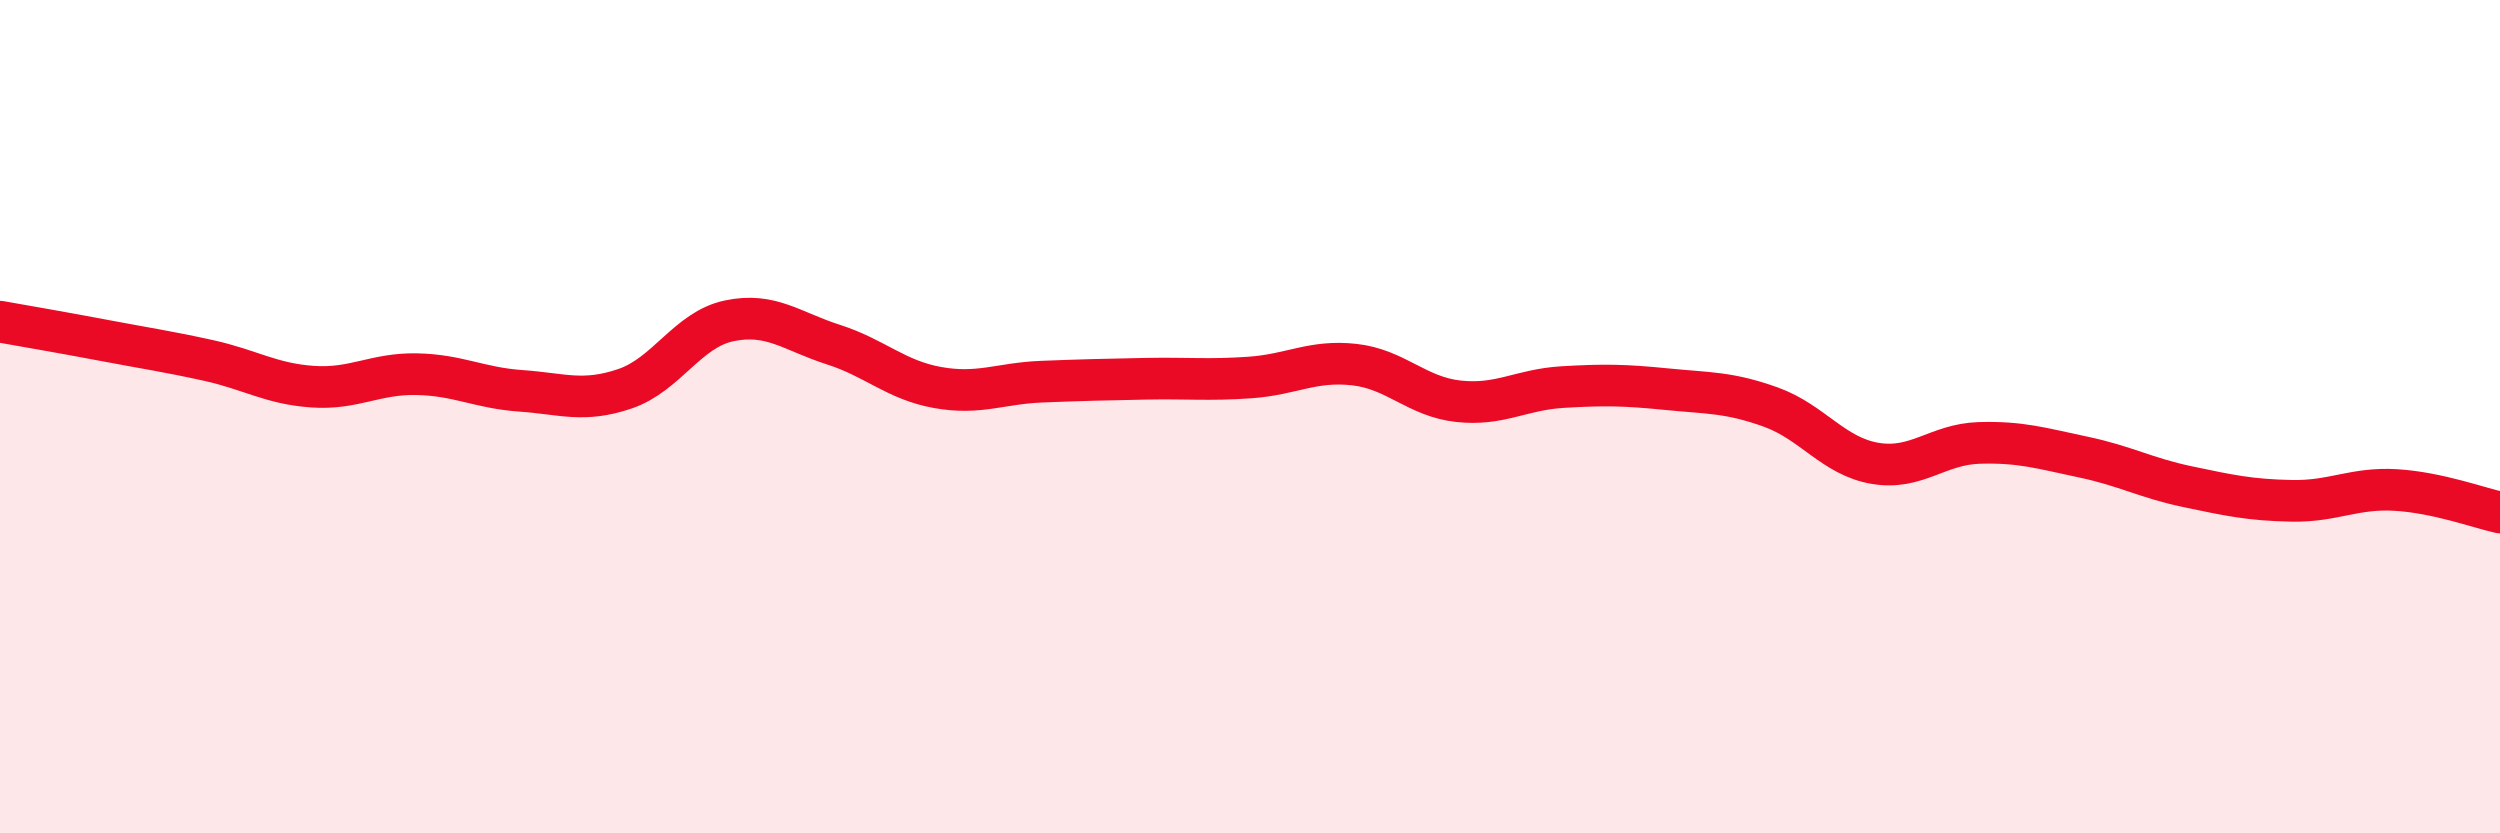
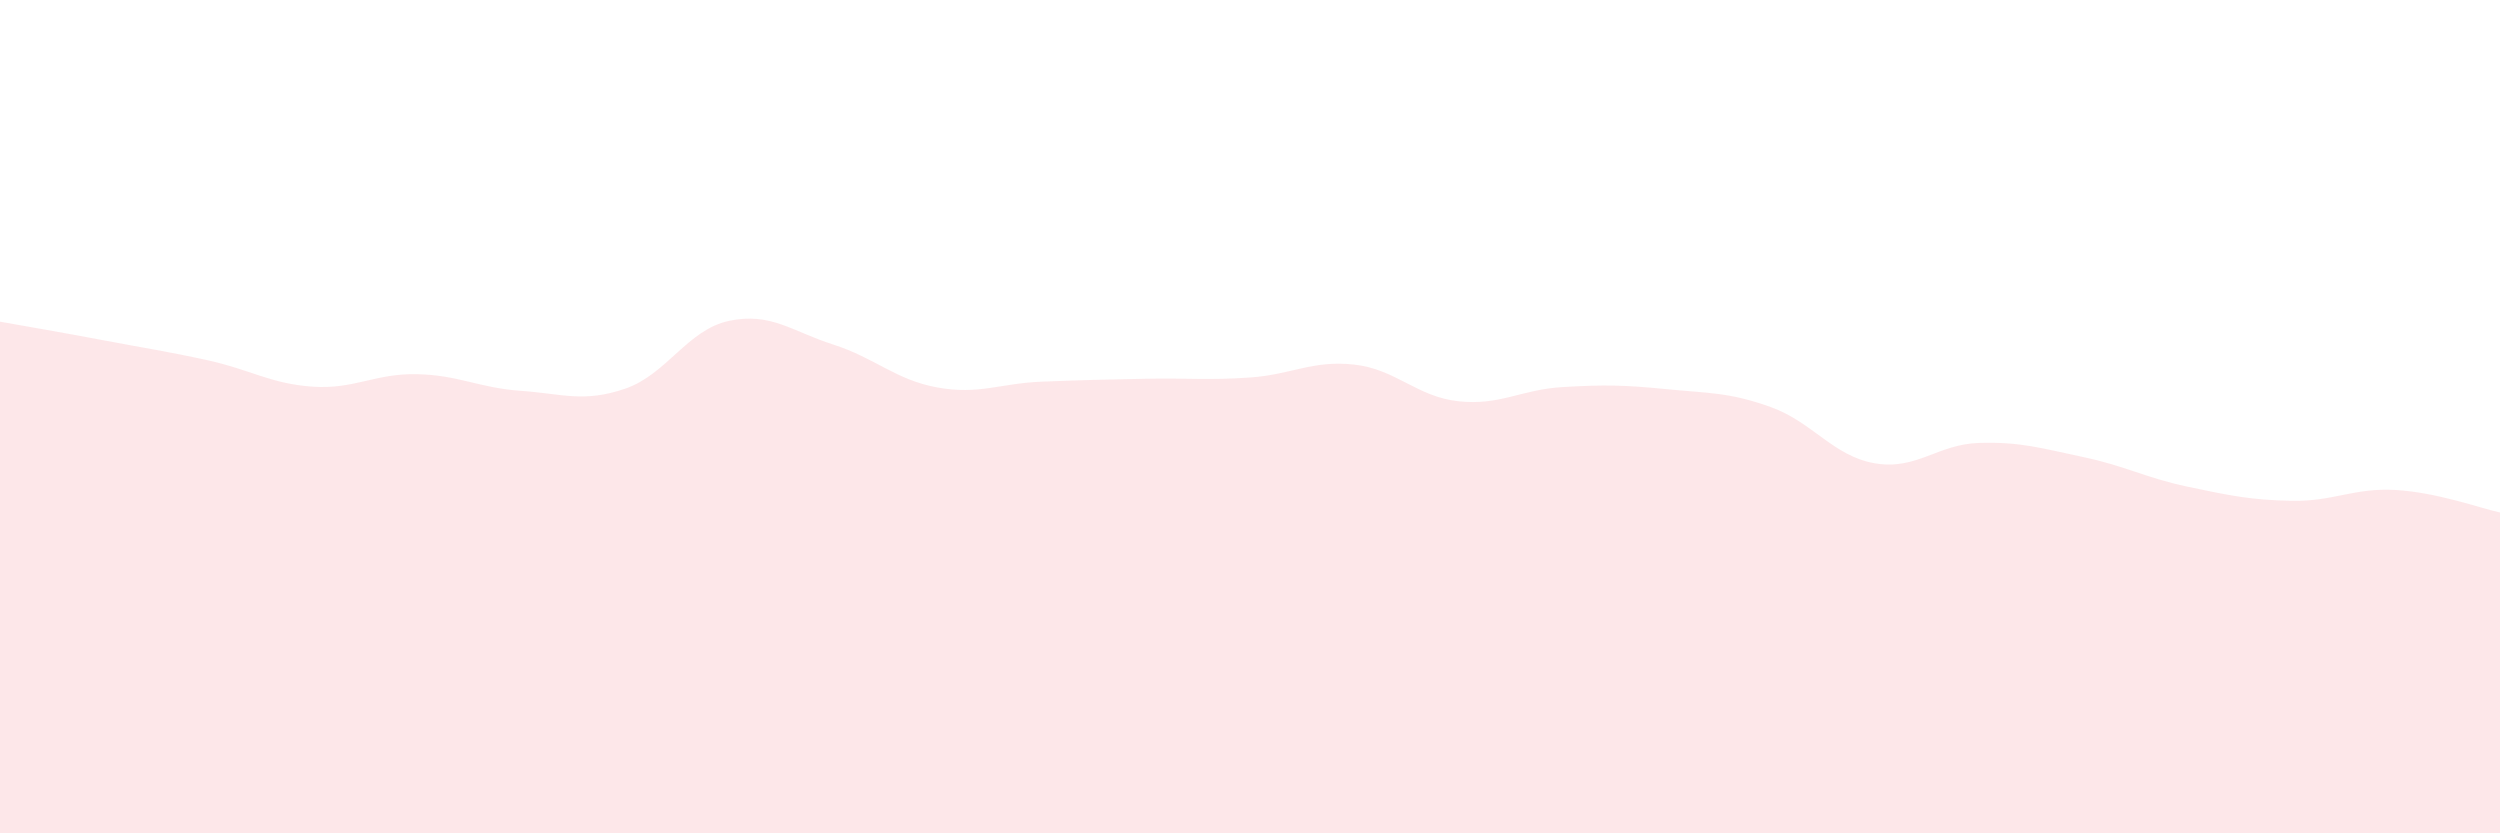
<svg xmlns="http://www.w3.org/2000/svg" width="60" height="20" viewBox="0 0 60 20">
  <path d="M 0,7.72 C 0.5,7.81 1.5,7.98 2.5,8.17 C 3.5,8.36 4,8.43 5,8.65 C 6,8.87 6.5,9.21 7.5,9.28 C 8.5,9.35 9,8.96 10,8.98 C 11,9 11.5,9.31 12.5,9.38 C 13.5,9.45 14,9.67 15,9.33 C 16,8.99 16.5,7.91 17.5,7.7 C 18.5,7.49 19,7.95 20,8.27 C 21,8.59 21.5,9.12 22.5,9.3 C 23.5,9.48 24,9.2 25,9.16 C 26,9.12 26.5,9.11 27.5,9.09 C 28.5,9.07 29,9.13 30,9.06 C 31,8.99 31.5,8.64 32.5,8.75 C 33.5,8.86 34,9.52 35,9.63 C 36,9.74 36.5,9.35 37.5,9.29 C 38.5,9.23 39,9.24 40,9.34 C 41,9.44 41.5,9.41 42.5,9.77 C 43.5,10.13 44,10.95 45,11.12 C 46,11.29 46.5,10.66 47.5,10.63 C 48.5,10.6 49,10.76 50,10.97 C 51,11.18 51.5,11.47 52.5,11.68 C 53.5,11.89 54,12 55,12.02 C 56,12.04 56.5,11.7 57.5,11.76 C 58.5,11.82 59.5,12.19 60,12.3L60 20L0 20Z" fill="#EB0A25" opacity="0.1" stroke-linecap="round" stroke-linejoin="round" />
-   <path d="M 0,7.72 C 0.5,7.81 1.5,7.98 2.5,8.17 C 3.5,8.36 4,8.43 5,8.65 C 6,8.87 6.5,9.21 7.5,9.28 C 8.5,9.35 9,8.96 10,8.98 C 11,9 11.5,9.31 12.5,9.38 C 13.5,9.45 14,9.67 15,9.33 C 16,8.99 16.5,7.91 17.5,7.7 C 18.5,7.49 19,7.95 20,8.27 C 21,8.59 21.5,9.12 22.5,9.3 C 23.5,9.48 24,9.2 25,9.16 C 26,9.12 26.5,9.11 27.5,9.09 C 28.5,9.07 29,9.13 30,9.06 C 31,8.99 31.5,8.64 32.5,8.75 C 33.5,8.86 34,9.52 35,9.63 C 36,9.74 36.5,9.35 37.5,9.29 C 38.5,9.23 39,9.24 40,9.34 C 41,9.44 41.5,9.41 42.5,9.77 C 43.5,10.13 44,10.95 45,11.12 C 46,11.29 46.5,10.66 47.5,10.63 C 48.5,10.6 49,10.76 50,10.97 C 51,11.18 51.5,11.47 52.5,11.68 C 53.5,11.89 54,12 55,12.02 C 56,12.04 56.5,11.7 57.5,11.76 C 58.5,11.82 59.5,12.19 60,12.3" stroke="#EB0A25" stroke-width="1" fill="none" stroke-linecap="round" stroke-linejoin="round" />
</svg>